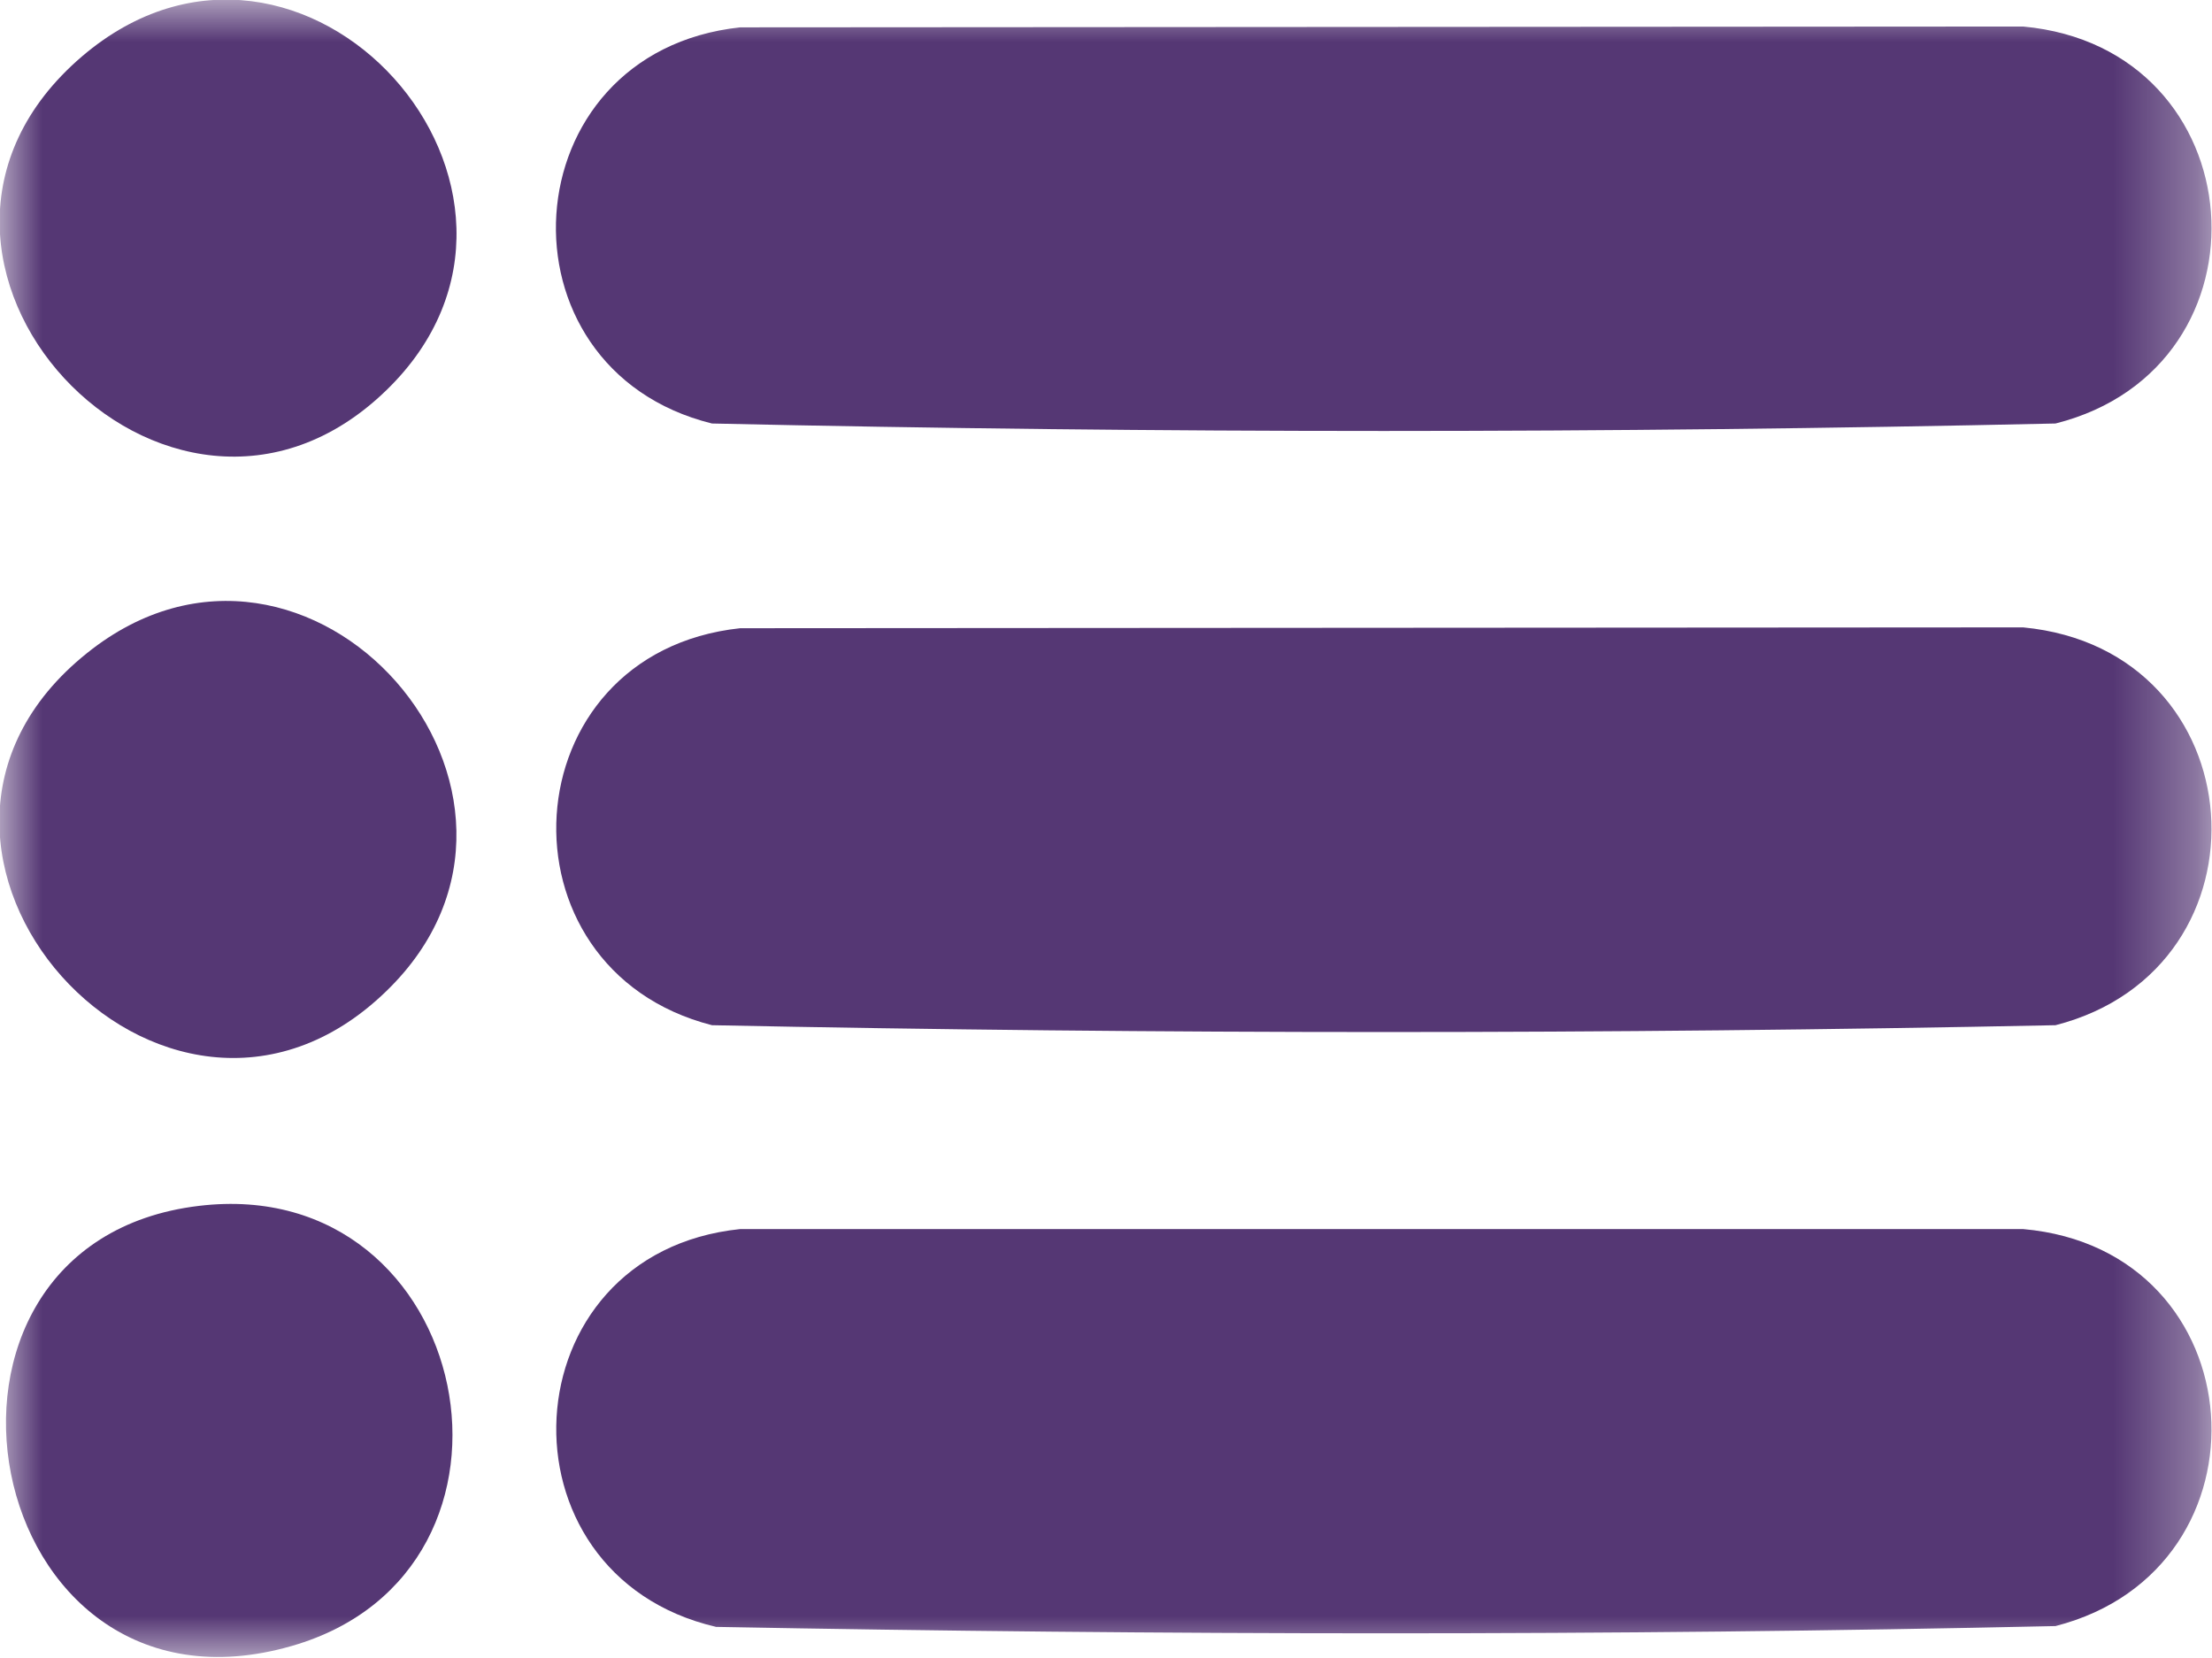
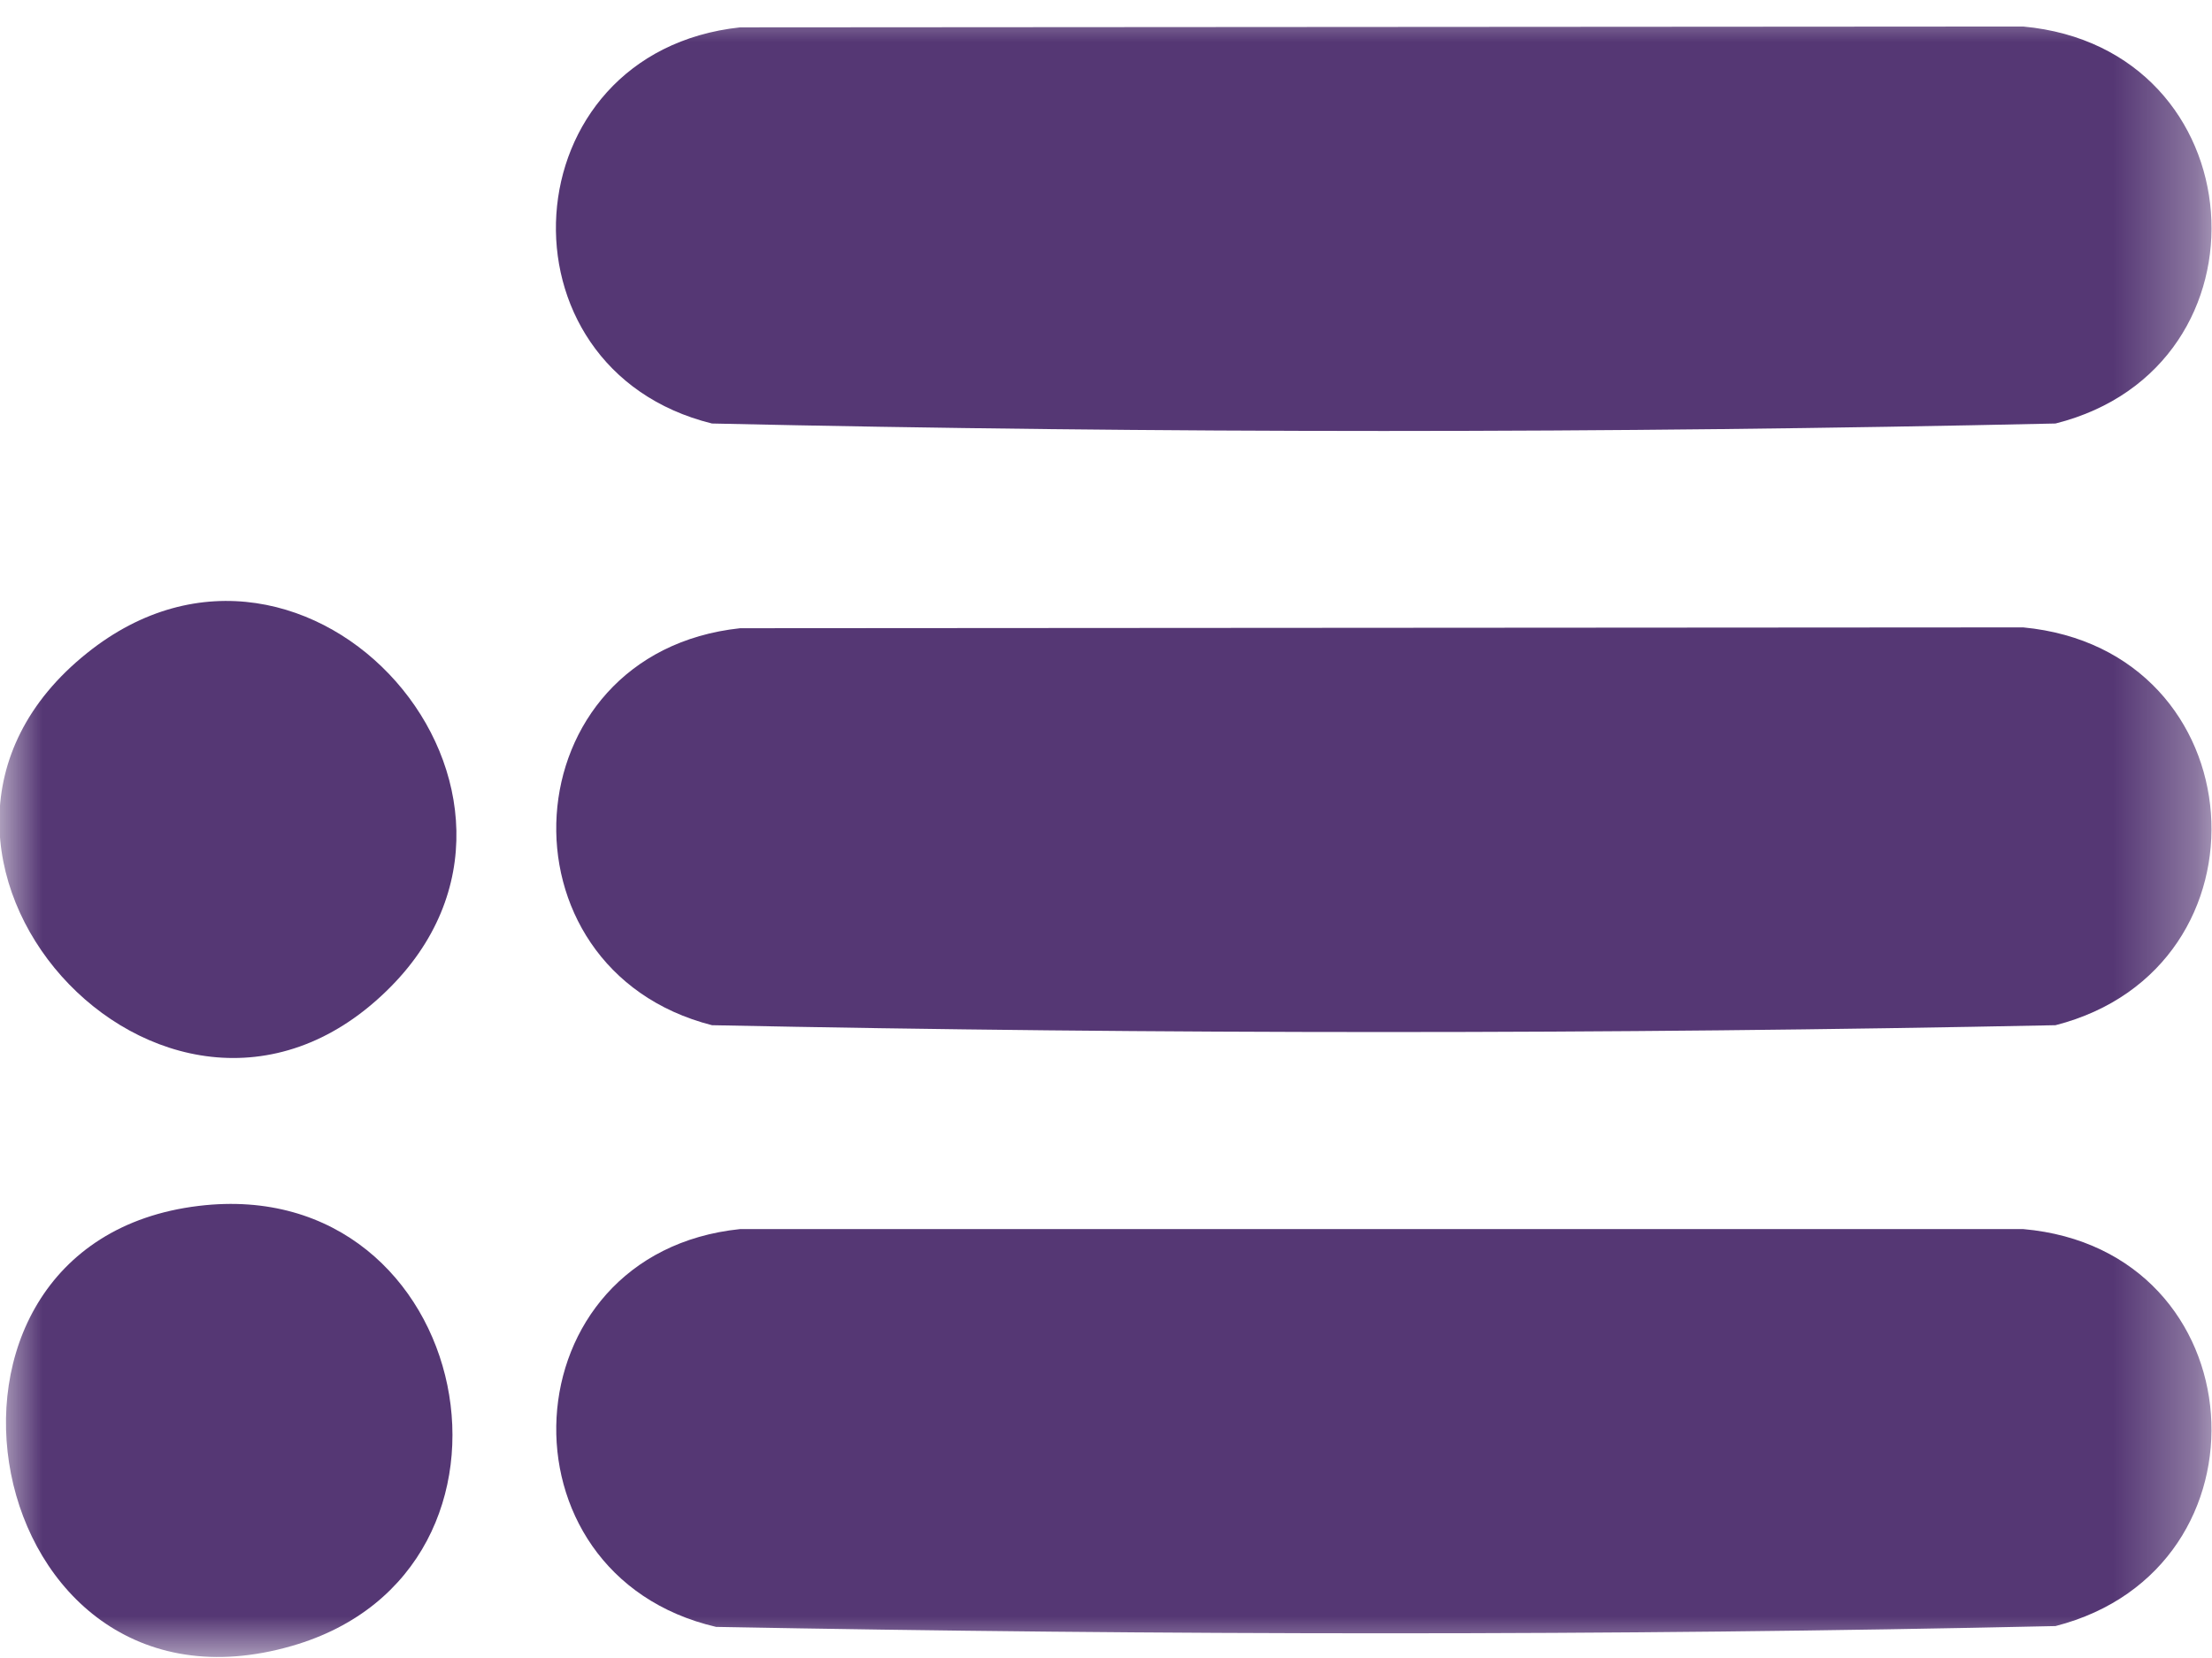
<svg xmlns="http://www.w3.org/2000/svg" width="26.688" height="20" viewBox="0 0 26.688 20" fill="none">
  <mask id="mask1_594" mask-type="alpha" maskUnits="userSpaceOnUse" x="0" y="0" width="26.688" height="20">
    <g style="mix-blend-mode:normal">
      <rect id="Rechteck 34" width="26.687" height="20" fill="#553774" fill-opacity="1" />
    </g>
  </mask>
  <g mask="url(#mask1_594)">
    <g style="mix-blend-mode:normal">
      <path id="Pfad 19" d="M8.93 0.33L24.41 0.32C27.23 0.58 27.5 4.43 24.8 5.11C19.41 5.23 13.98 5.23 8.59 5.11C5.92 4.45 6.14 0.63 8.93 0.33Z" fill="#553774" fill-opacity="1" fill-rule="nonzero" />
    </g>
  </g>
  <g mask="url(#mask1_594)">
    <g style="mix-blend-mode:normal">
      <path id="Pfad 20" d="M8.93 7.58L24.41 7.57C27.24 7.84 27.49 11.68 24.8 12.37C19.41 12.48 13.98 12.48 8.59 12.37C5.93 11.69 6.14 7.88 8.93 7.58Z" fill="#553774" fill-opacity="1" fill-rule="nonzero" />
    </g>
  </g>
  <g mask="url(#mask1_594)">
    <g style="mix-blend-mode:normal">
      <path id="Pfad 21" d="M8.93 14.83L24.41 14.83C27.24 15.08 27.49 18.93 24.8 19.62C19.42 19.74 14.01 19.73 8.64 19.63C5.93 19 6.12 15.12 8.93 14.83Z" fill="#553774" fill-opacity="1" fill-rule="nonzero" />
    </g>
  </g>
  <g mask="url(#mask1_594)">
    <g style="mix-blend-mode:normal">
      <path id="Pfad 22" d="M2.4 14.55C5.73 14.15 6.69 18.95 3.52 19.86C-0.26 20.95 -1.36 15 2.4 14.55Z" fill="#553774" fill-opacity="1" fill-rule="nonzero" />
    </g>
  </g>
  <g mask="url(#mask1_594)">
    <g style="mix-blend-mode:normal">
-       <path id="Pfad 23" d="M4.66 4.71C2.03 7.26 -1.85 3.11 0.99 0.68C3.65 -1.59 7.14 2.31 4.66 4.71Z" fill="#553774" fill-opacity="1" fill-rule="nonzero" />
-     </g>
+       </g>
  </g>
  <g mask="url(#mask1_594)">
    <g style="mix-blend-mode:normal">
      <path id="Pfad 24" d="M4.66 11.96C1.98 14.56 -1.9 10.24 1.05 7.88C3.73 5.73 7.11 9.59 4.66 11.96Z" fill="#553774" fill-opacity="1" fill-rule="nonzero" />
    </g>
  </g>
</svg>